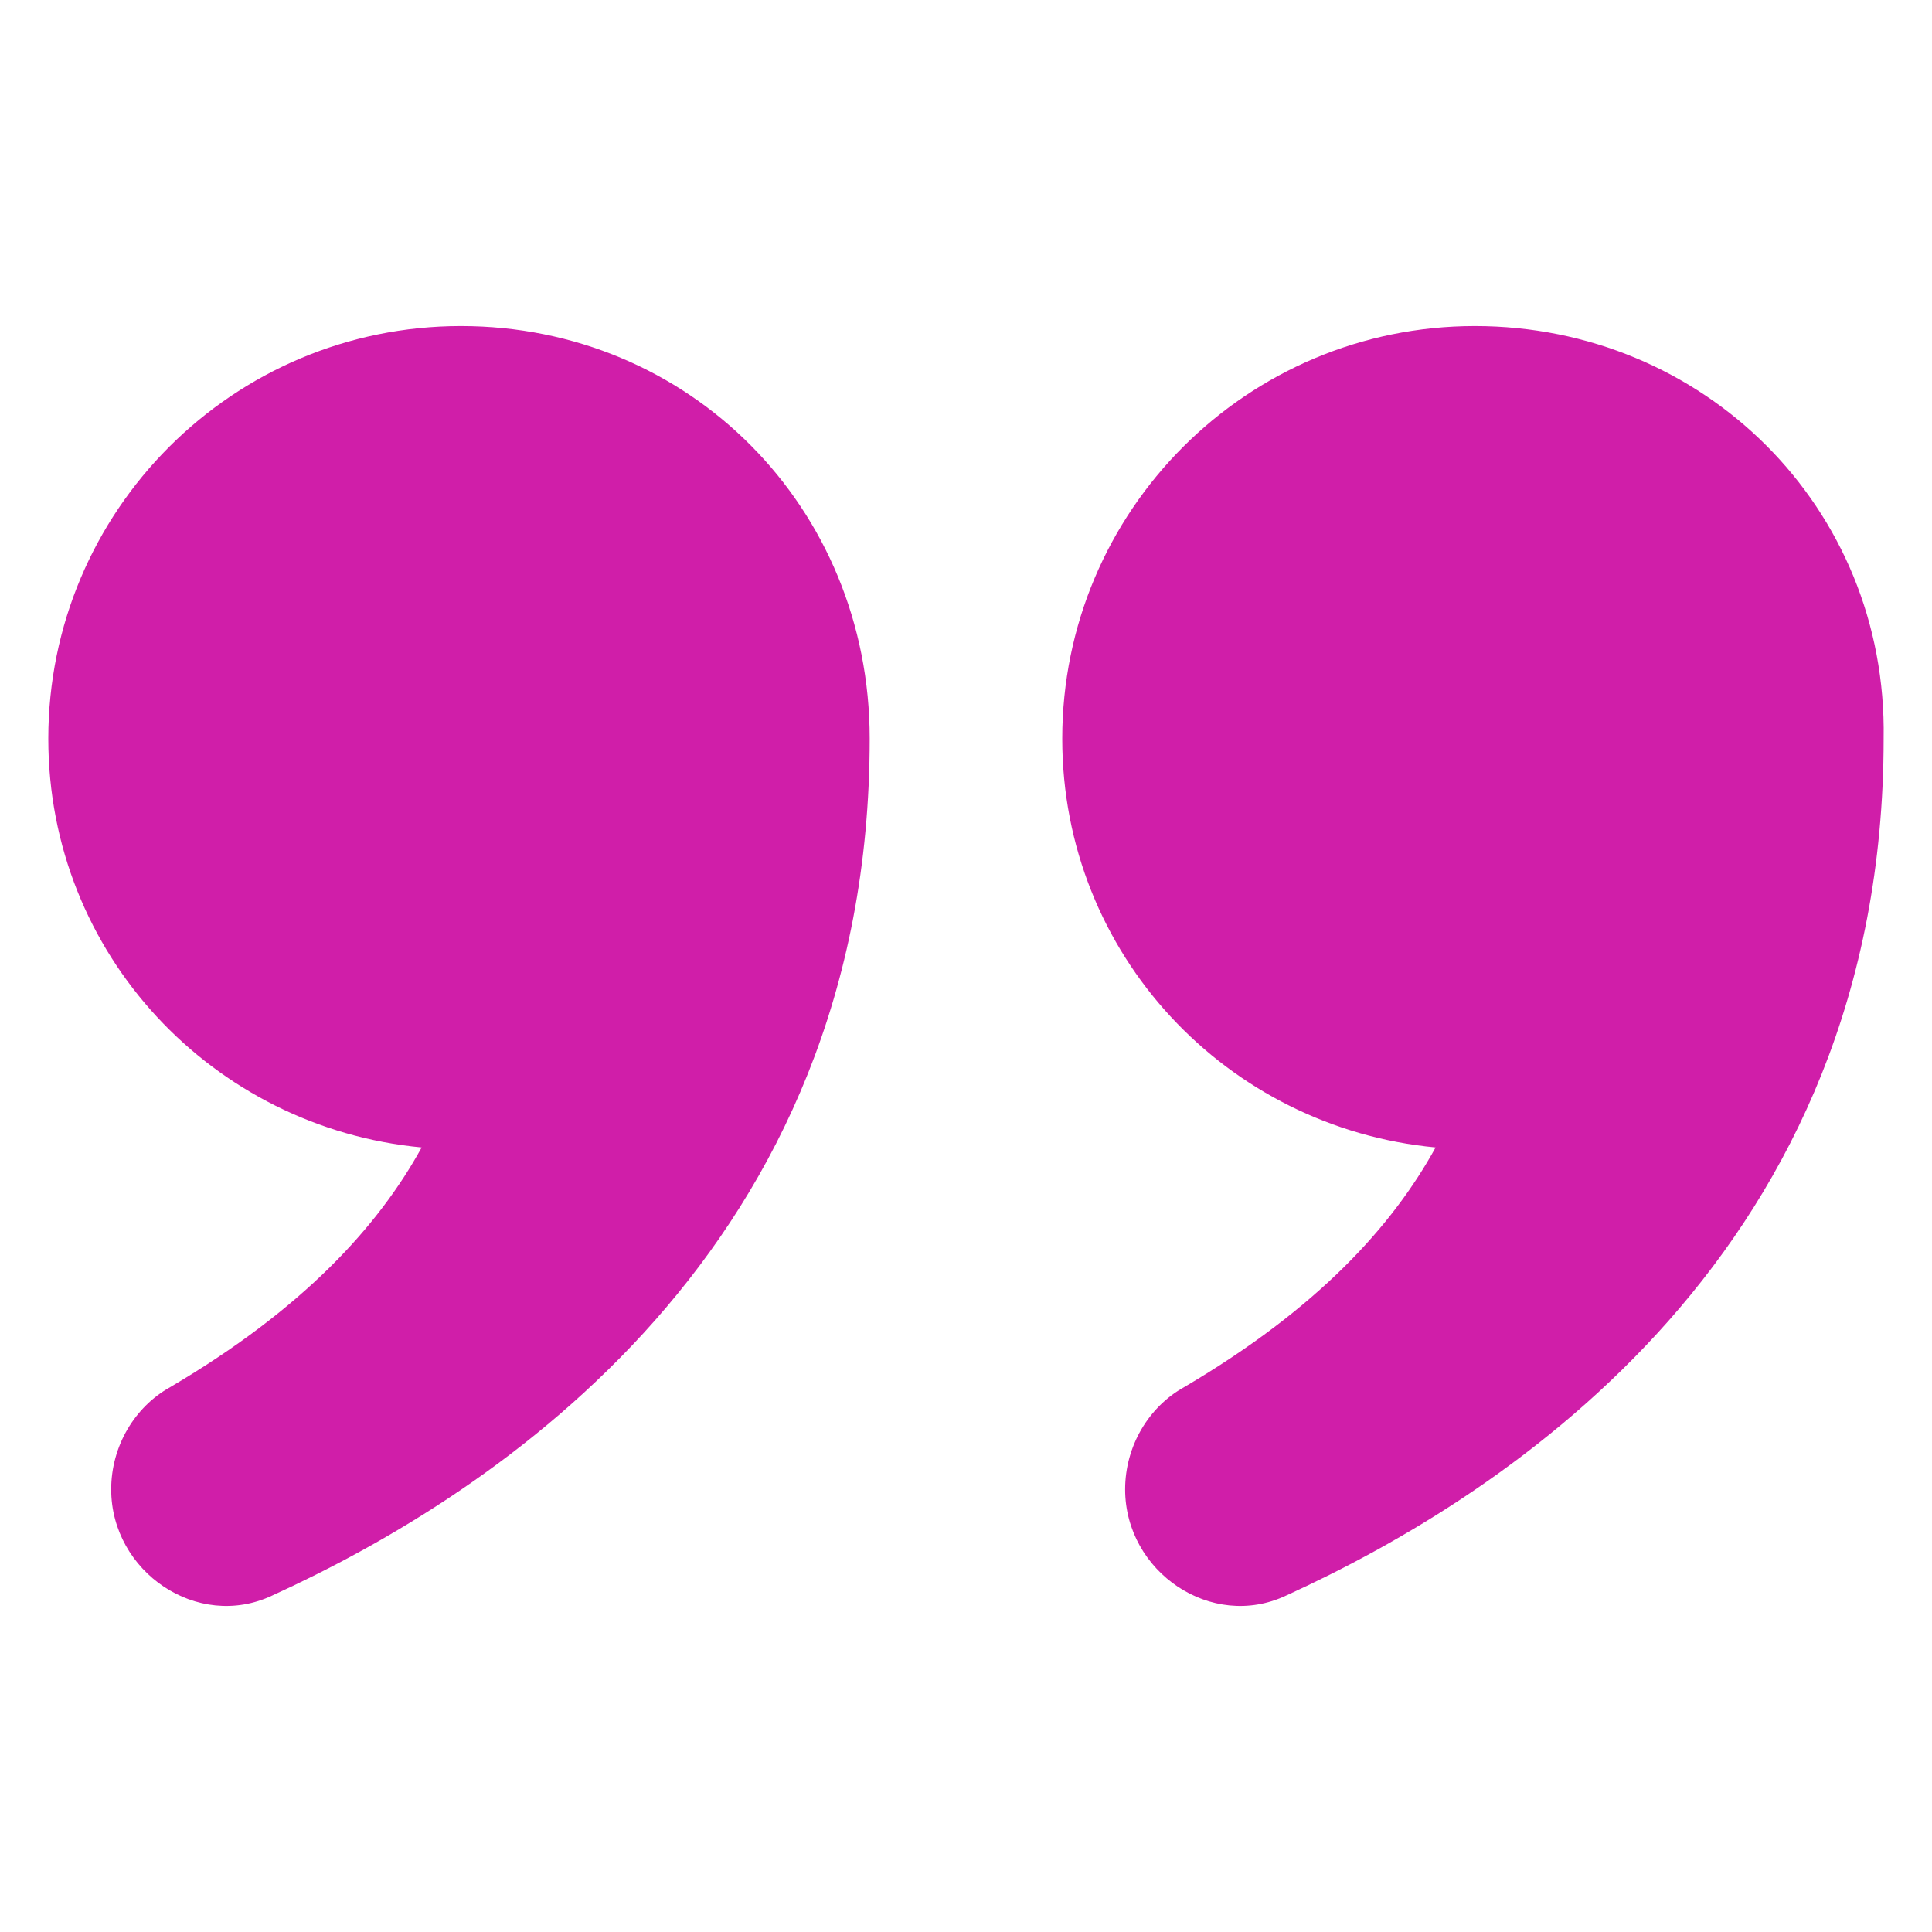
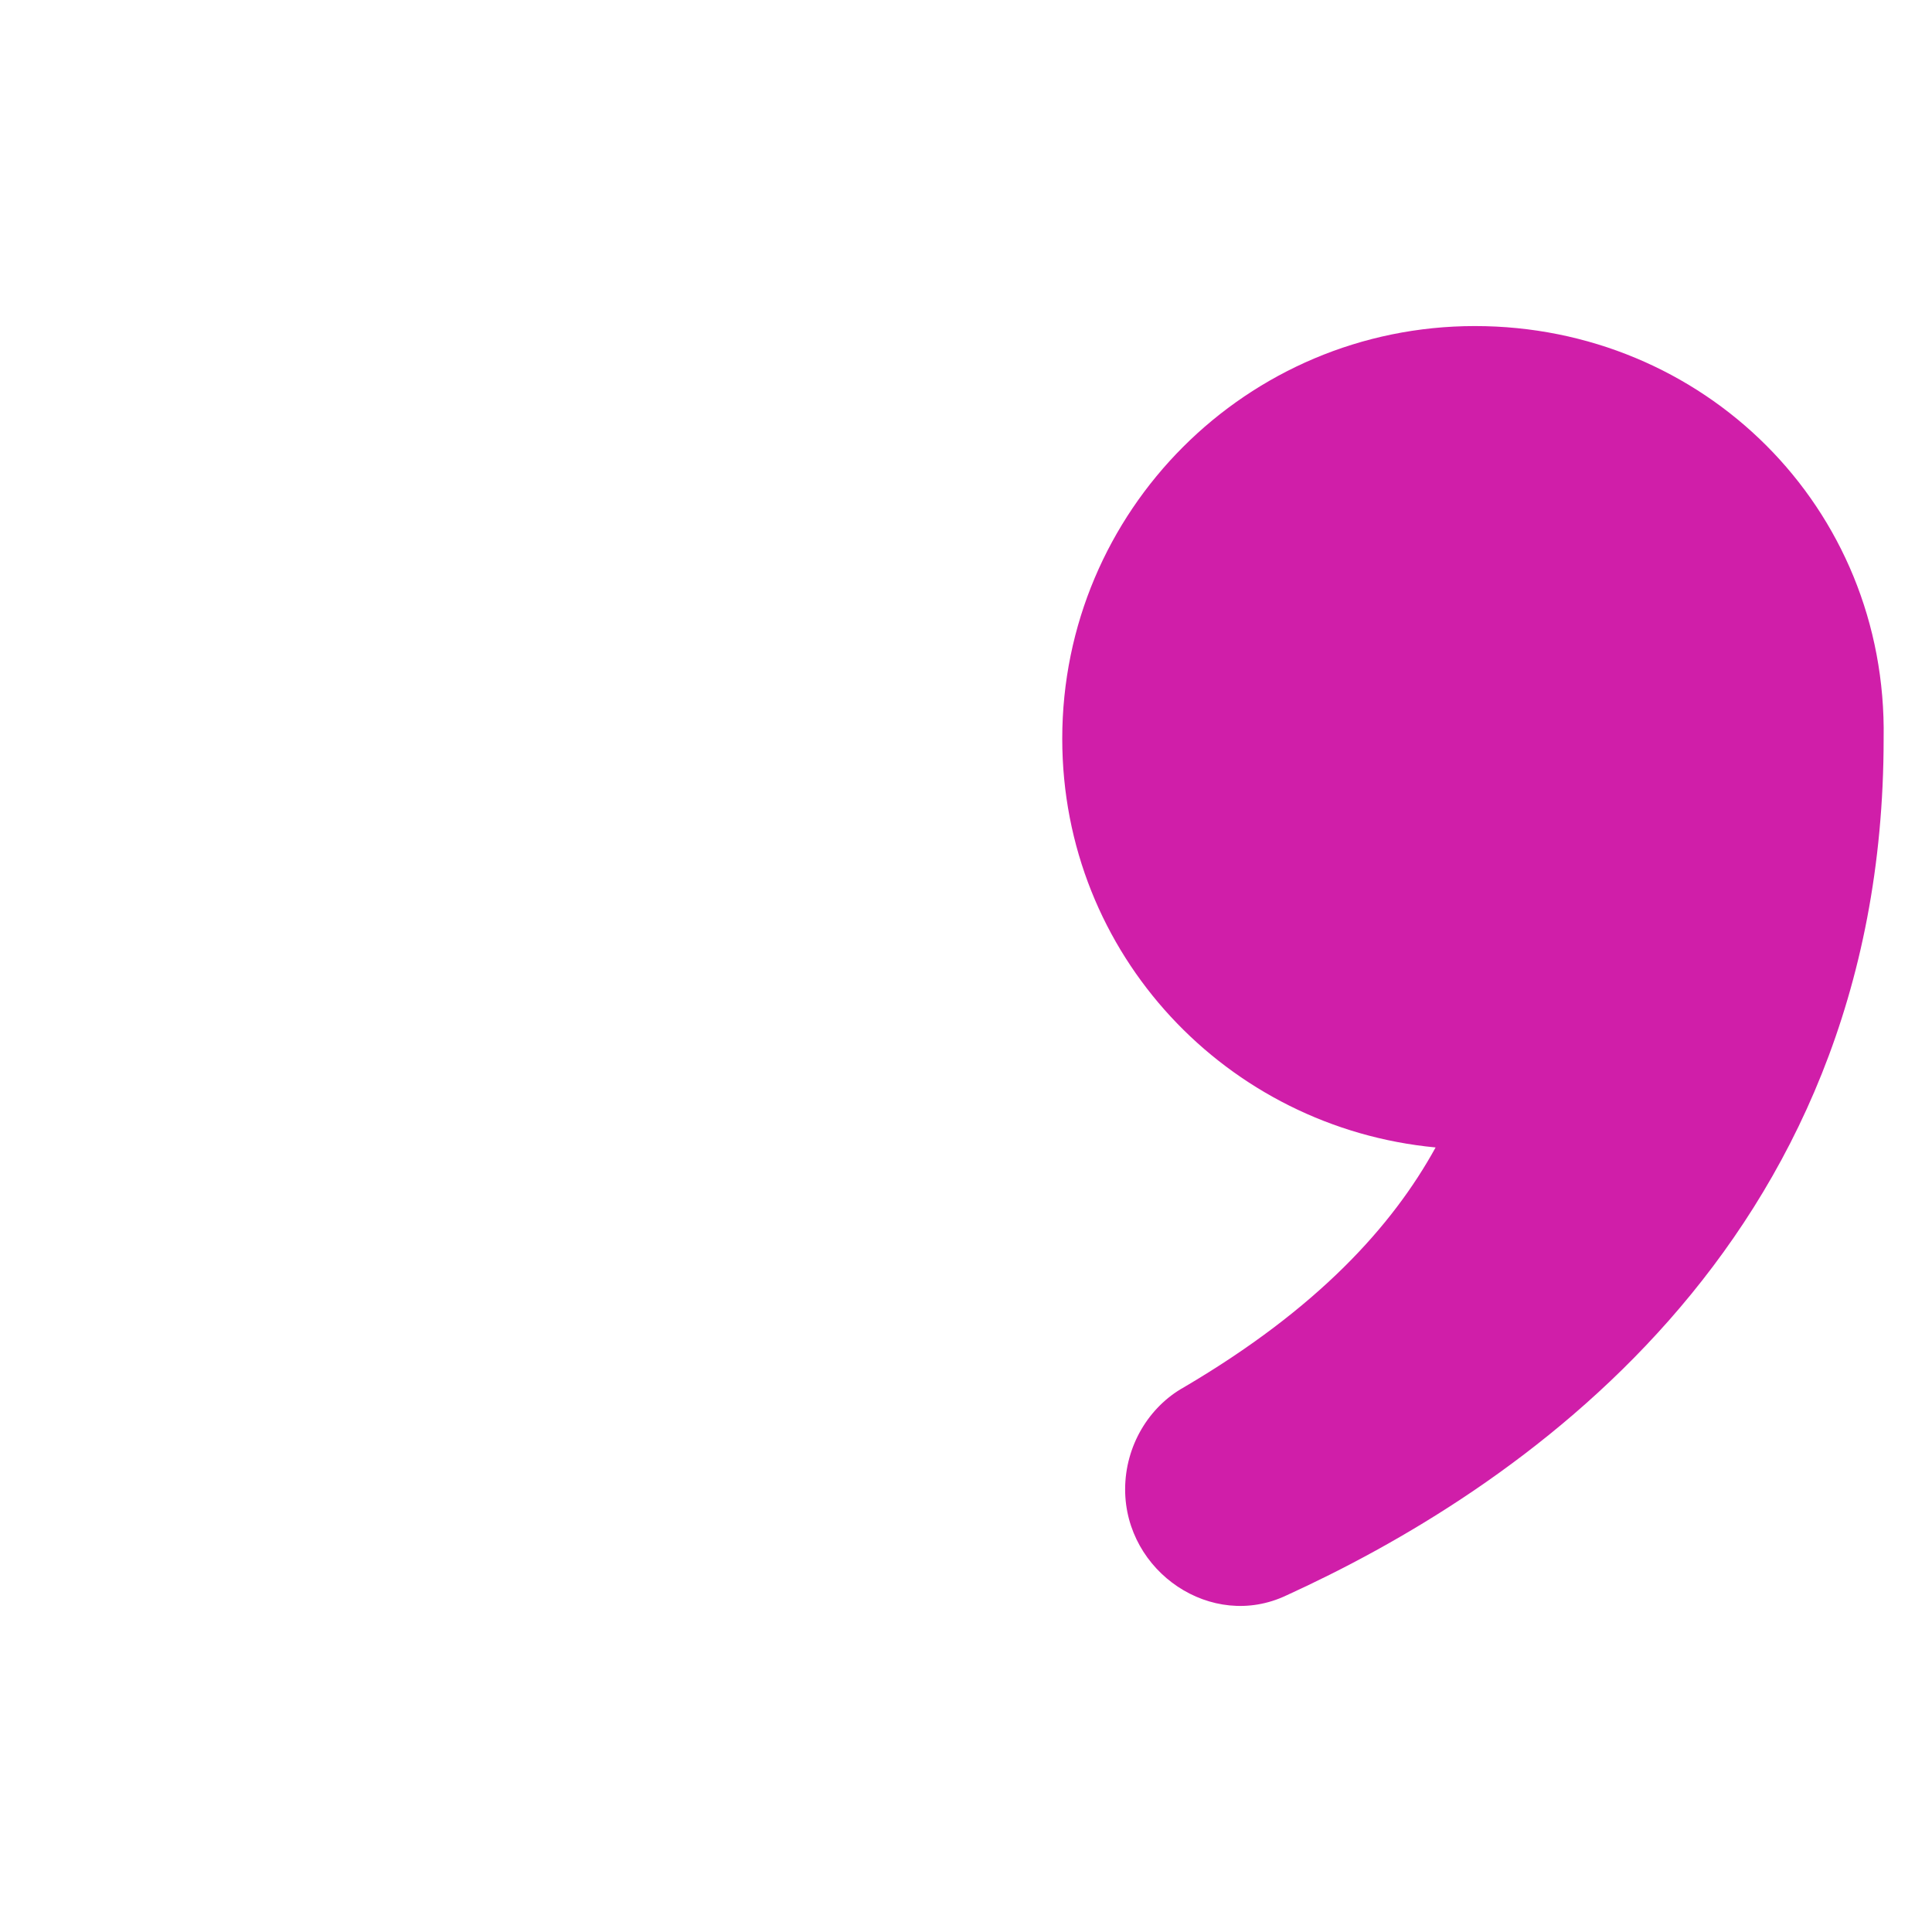
<svg xmlns="http://www.w3.org/2000/svg" width="40" height="40" viewBox="0 0 60 60" fill="none">
-   <path d="M14.315 10.126C7.236 10.126 1.5 15.862 1.5 22.941C1.5 29.654 6.626 35.025 13.095 35.635C11.752 38.076 9.433 40.639 5.284 43.08C4.185 43.69 3.453 44.911 3.453 46.253C3.453 48.816 6.138 50.647 8.457 49.549C15.414 46.375 27.009 38.808 27.009 22.941C27.009 15.74 21.394 10.126 14.315 10.126Z" fill="#d01ea9" />
  <path d="M45.805 10.126C38.726 10.126 32.989 15.862 32.989 22.941C32.989 29.654 38.115 35.025 44.584 35.635C43.242 38.076 40.923 40.639 36.773 43.08C35.674 43.69 34.942 44.911 34.942 46.253C34.942 48.816 37.627 50.647 39.946 49.549C46.903 46.375 58.498 38.808 58.498 22.941C58.62 15.74 52.884 10.126 45.805 10.126Z" fill="#d01ea9" />
</svg>